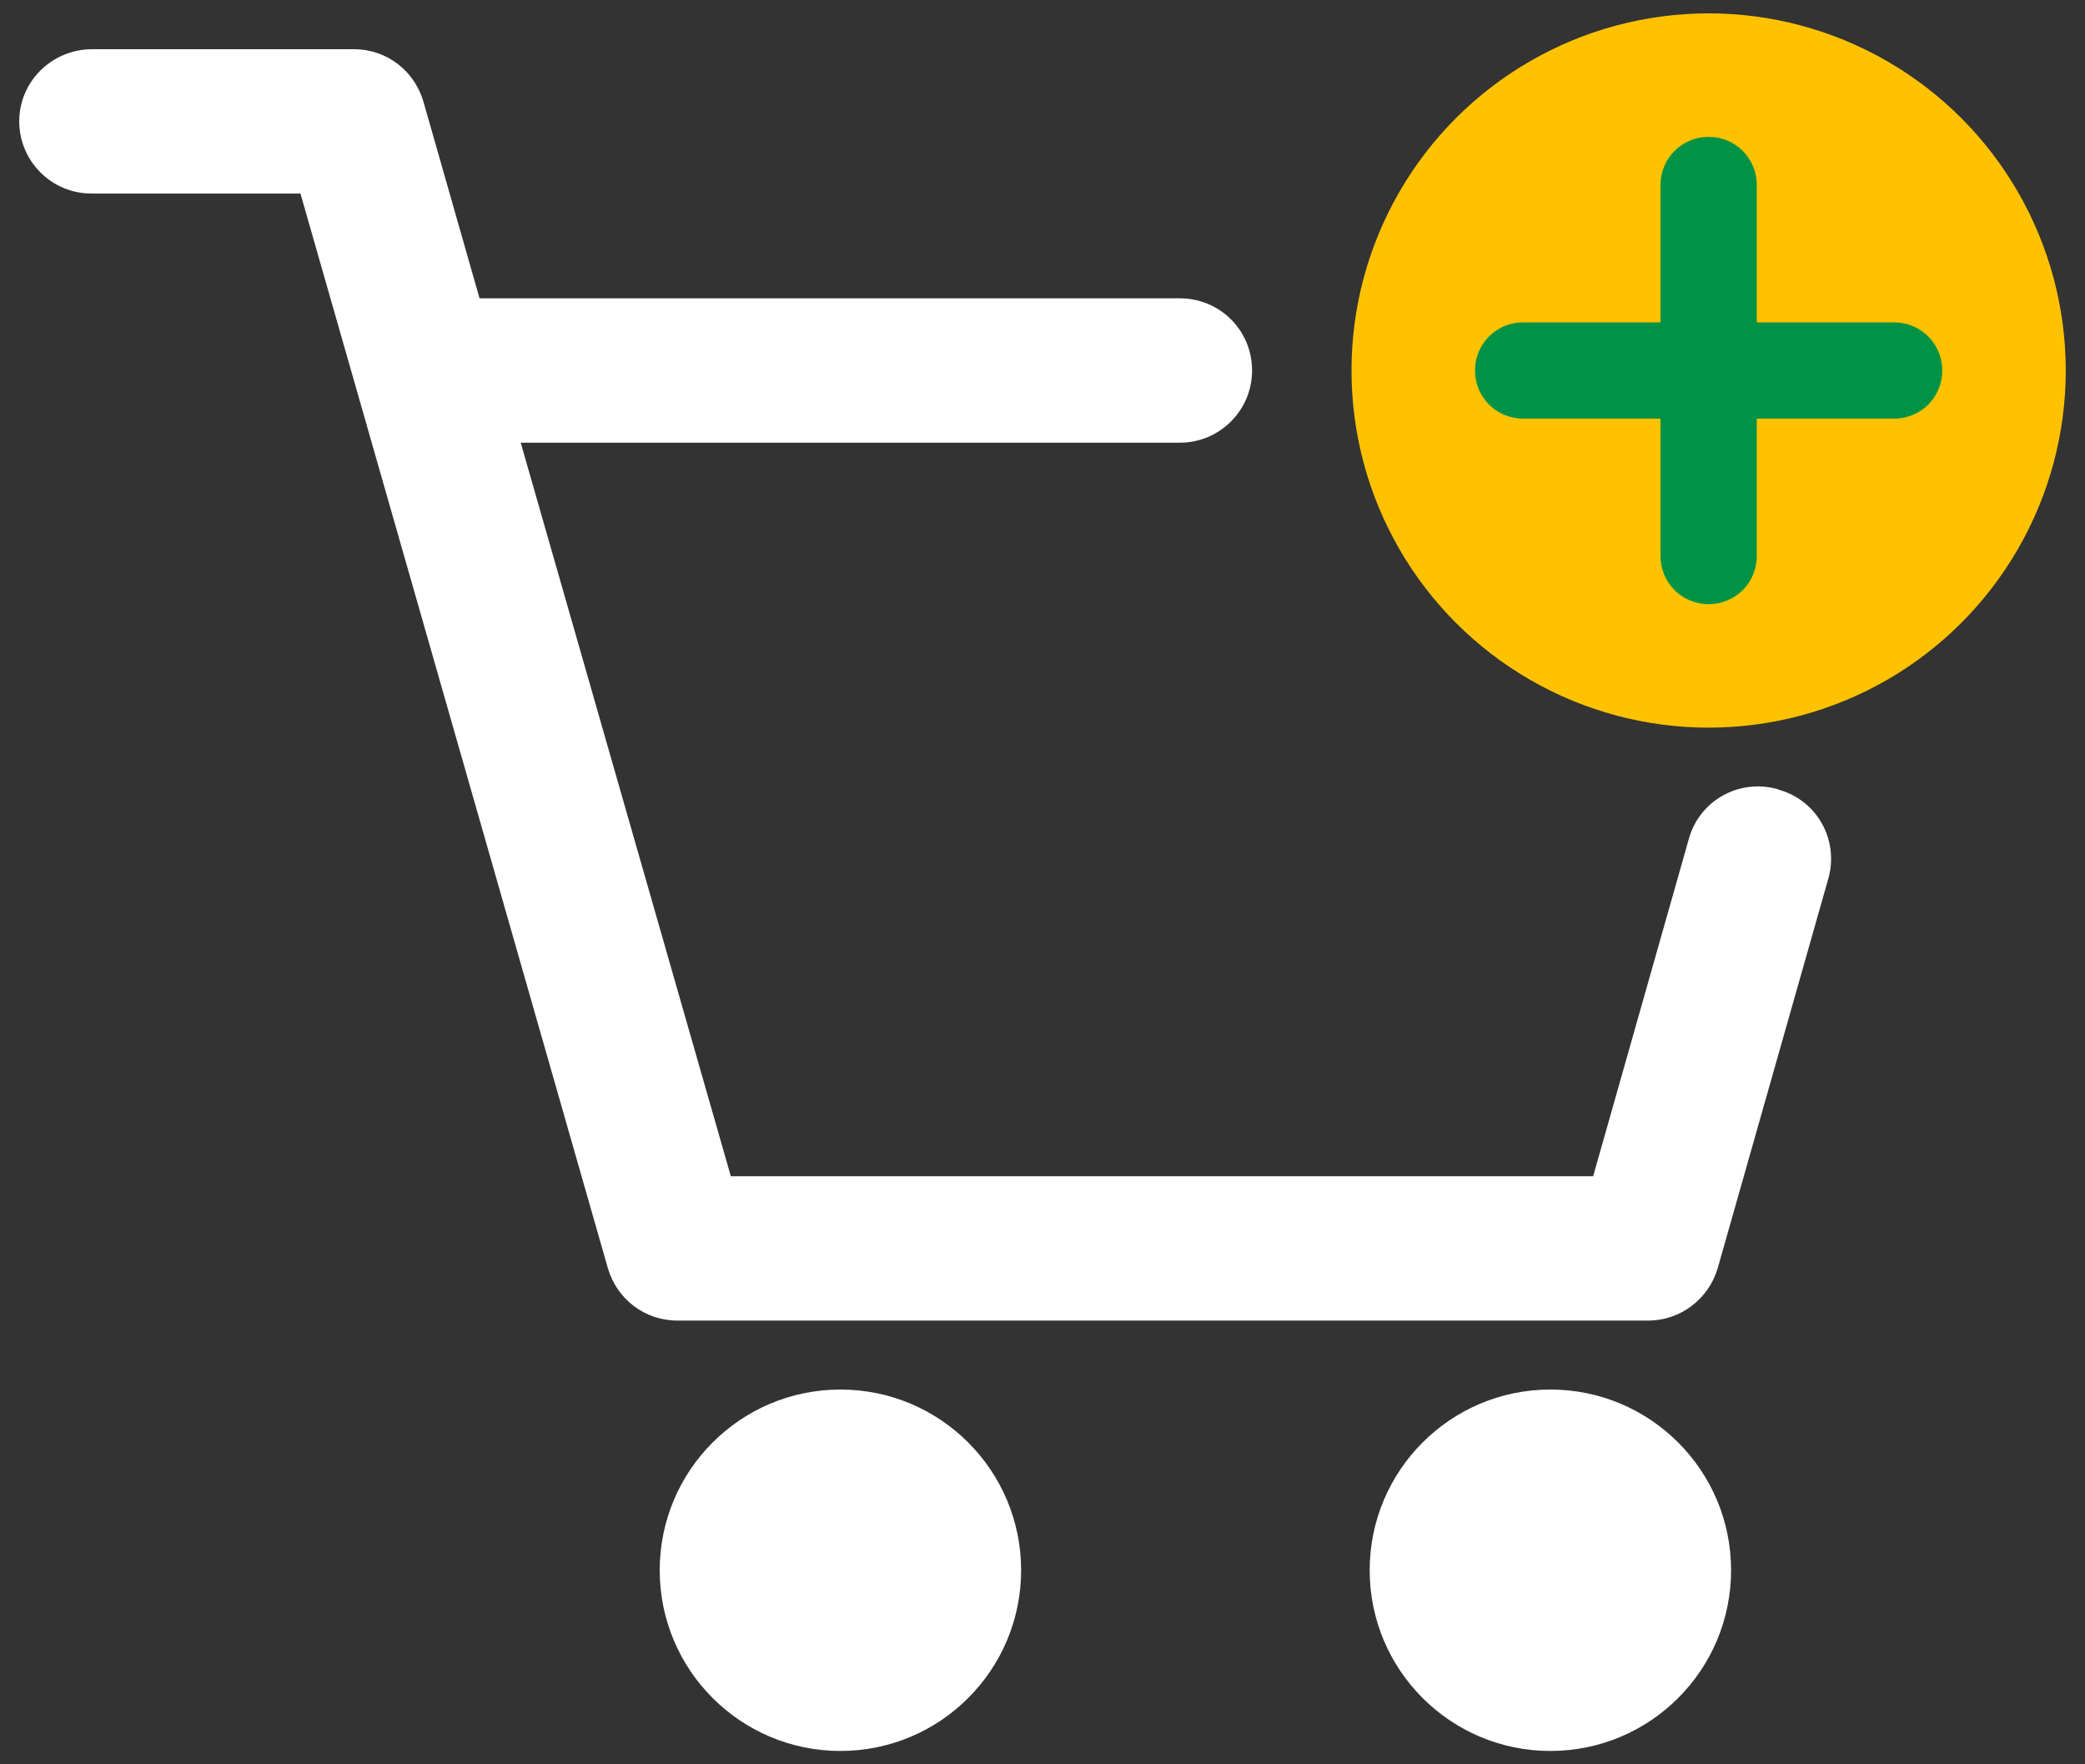
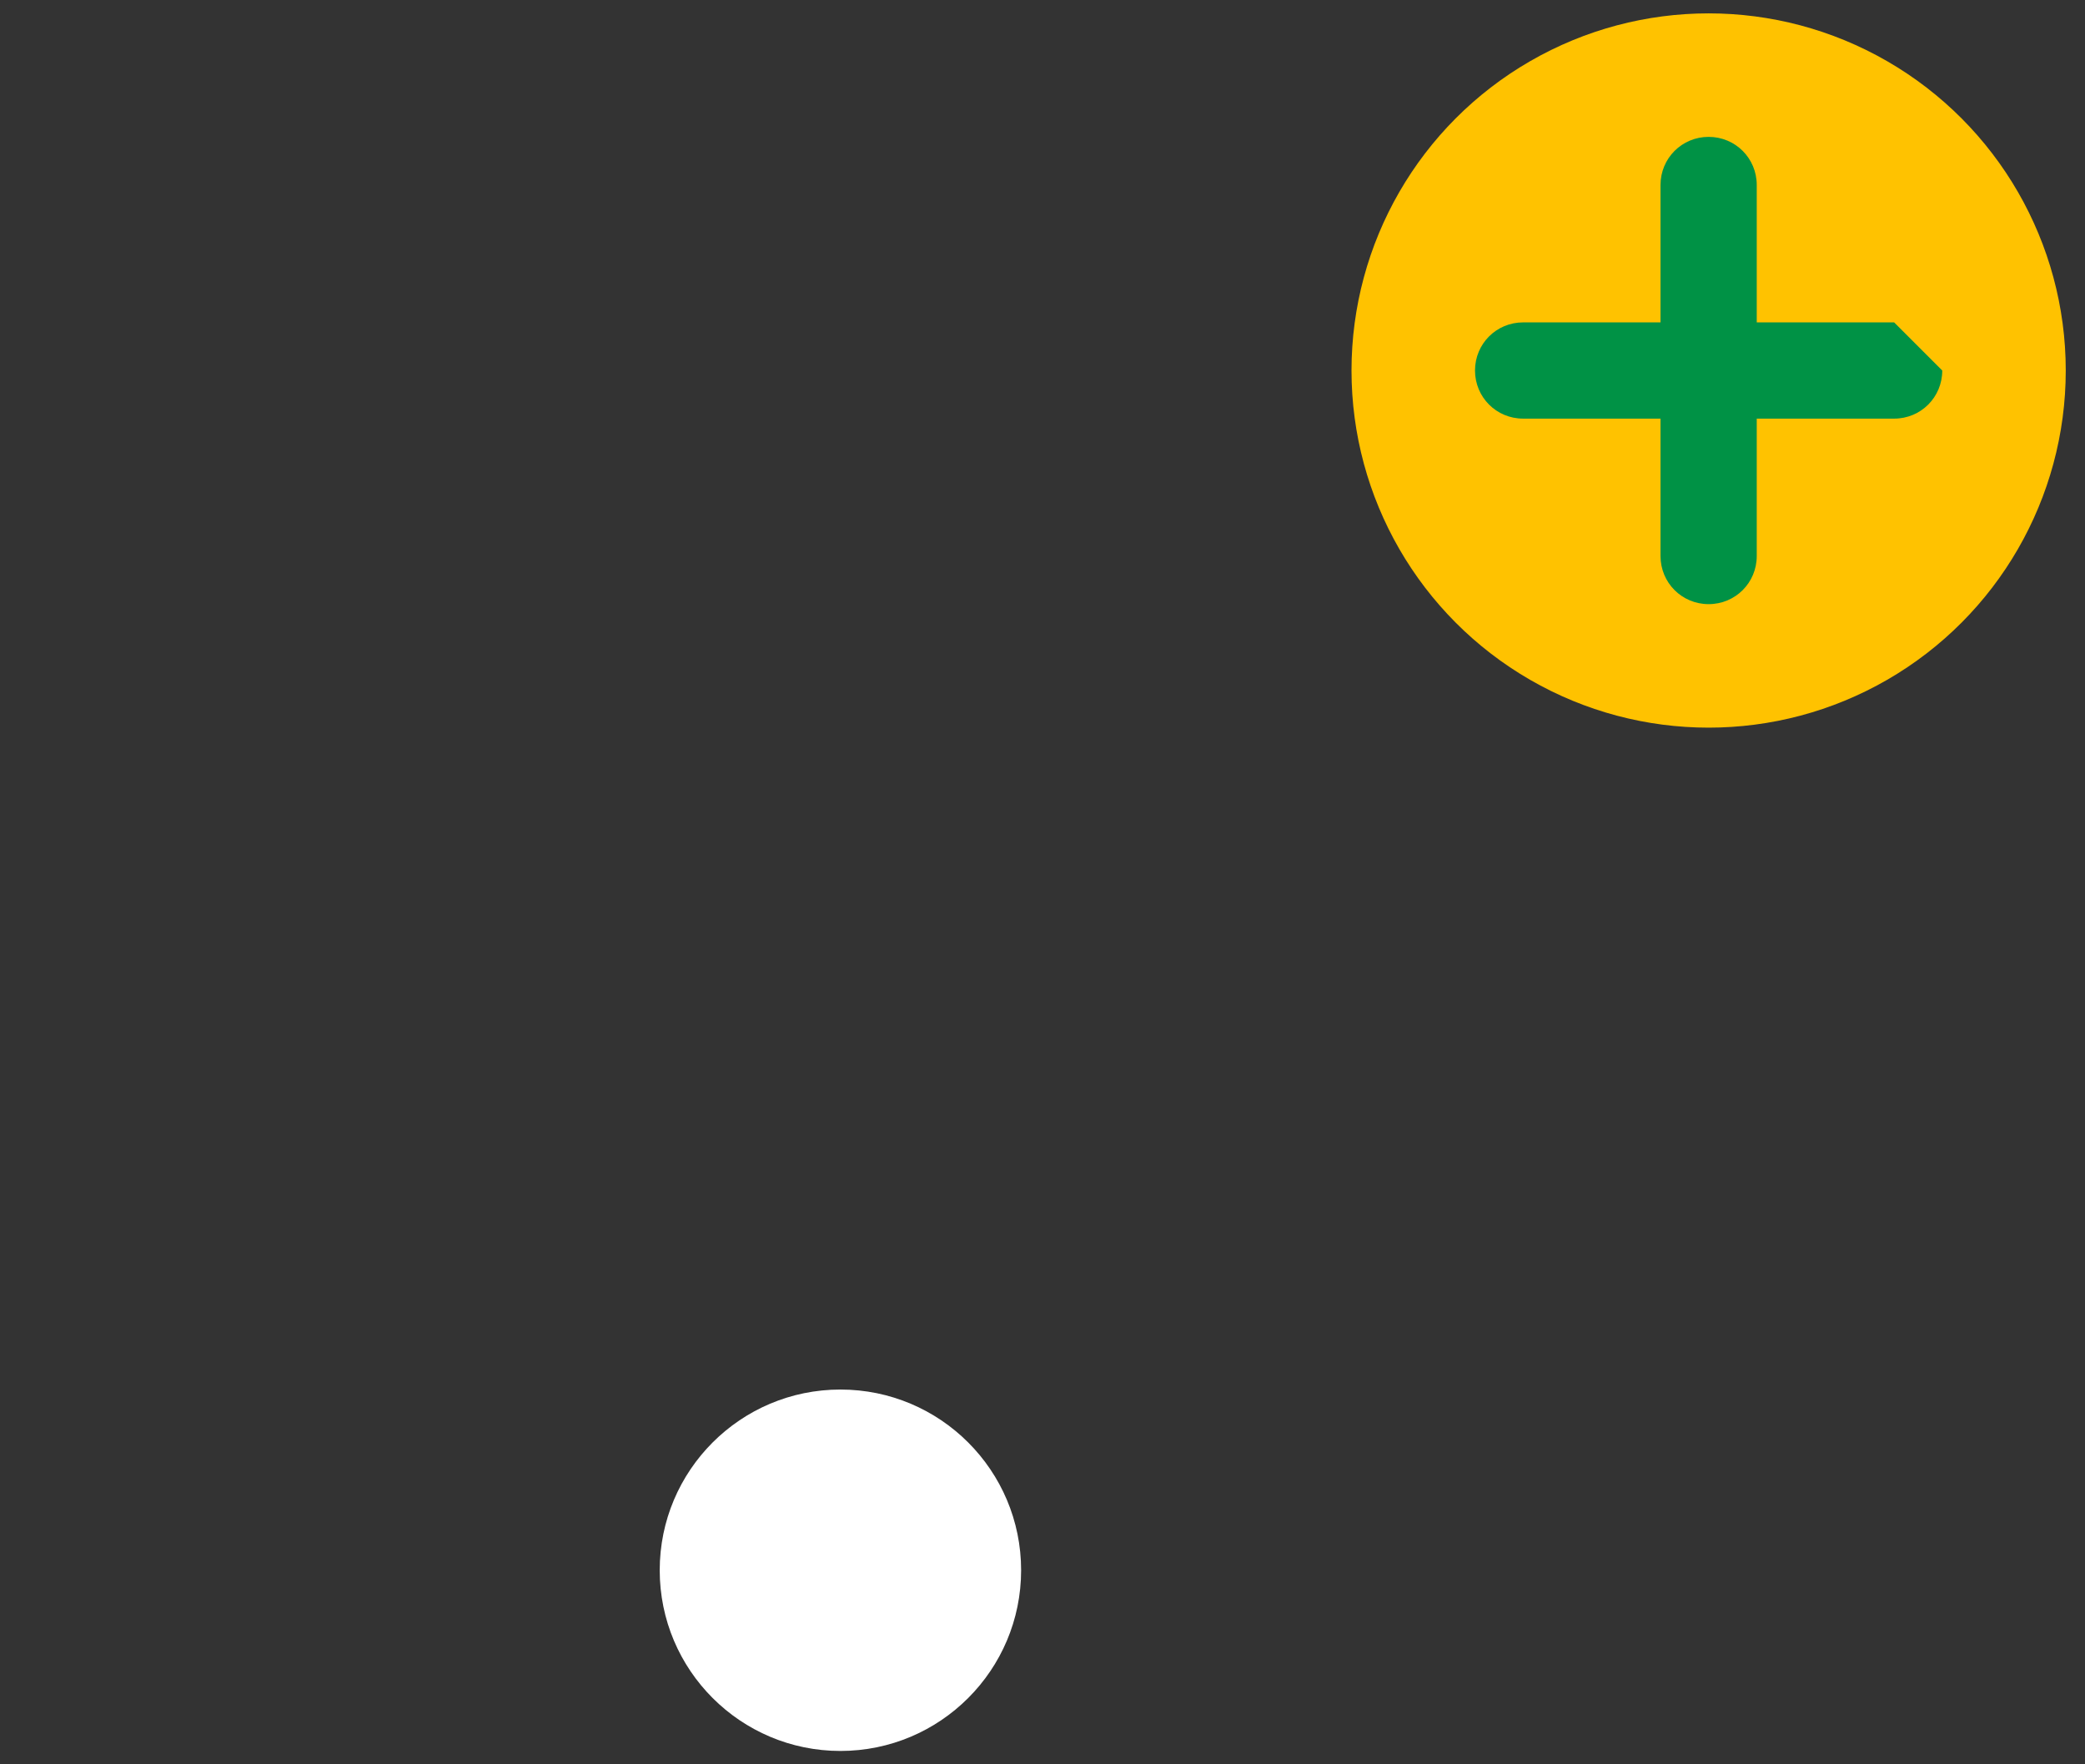
<svg xmlns="http://www.w3.org/2000/svg" id="Capa_1" data-name="Capa 1" viewBox="0 0 39 33">
  <rect x="0" y="0" width="39" height="33" fill="#333333" stroke="none" />
  <defs>
    <style>
      .cls-1 {
        fill: #009245;
      }

      .cls-2 {
        fill: #fff;
      }

      .cls-3 {
        fill: #ffc200;
      }
    </style>
  </defs>
-   <path class="cls-2" d="m33.25,14.76c-.72-.2-1.46.21-1.66.93l-1.79,6.31H13.67l-3.93-13.72h12.33c.74,0,1.35-.6,1.35-1.35s-.6-1.35-1.35-1.35h-13.1l-1.05-3.68c-.17-.58-.69-.98-1.3-.98H1.71C.96.93.36,1.53.36,2.27s.6,1.35,1.35,1.35h3.91l5.75,20.1c.17.58.69.98,1.3.98h18.16c.6,0,1.13-.4,1.3-.98l2.07-7.29c.2-.72-.21-1.46-.93-1.66Z" />
  <circle class="cls-2" cx="15.72" cy="29.37" r="3.38" />
-   <circle class="cls-2" cx="29" cy="29.37" r="3.38" />
  <circle class="cls-3" cx="31.96" cy="6.93" r="6.68" />
-   <path class="cls-1" d="m35.43,6.03h-2.57v-2.57c0-.5-.4-.9-.9-.9s-.9.4-.9.9v2.57h-2.57c-.5,0-.9.4-.9.9s.4.9.9.9h2.57v2.57c0,.5.4.9.9.9s.9-.4.9-.9v-2.57h2.57c.5,0,.9-.4.9-.9s-.4-.9-.9-.9Z" />
+   <path class="cls-1" d="m35.43,6.03h-2.57v-2.57c0-.5-.4-.9-.9-.9s-.9.4-.9.9v2.57h-2.57c-.5,0-.9.4-.9.9s.4.9.9.9h2.57v2.57c0,.5.4.9.9.9s.9-.4.9-.9v-2.57h2.57c.5,0,.9-.4.9-.9Z" />
</svg>